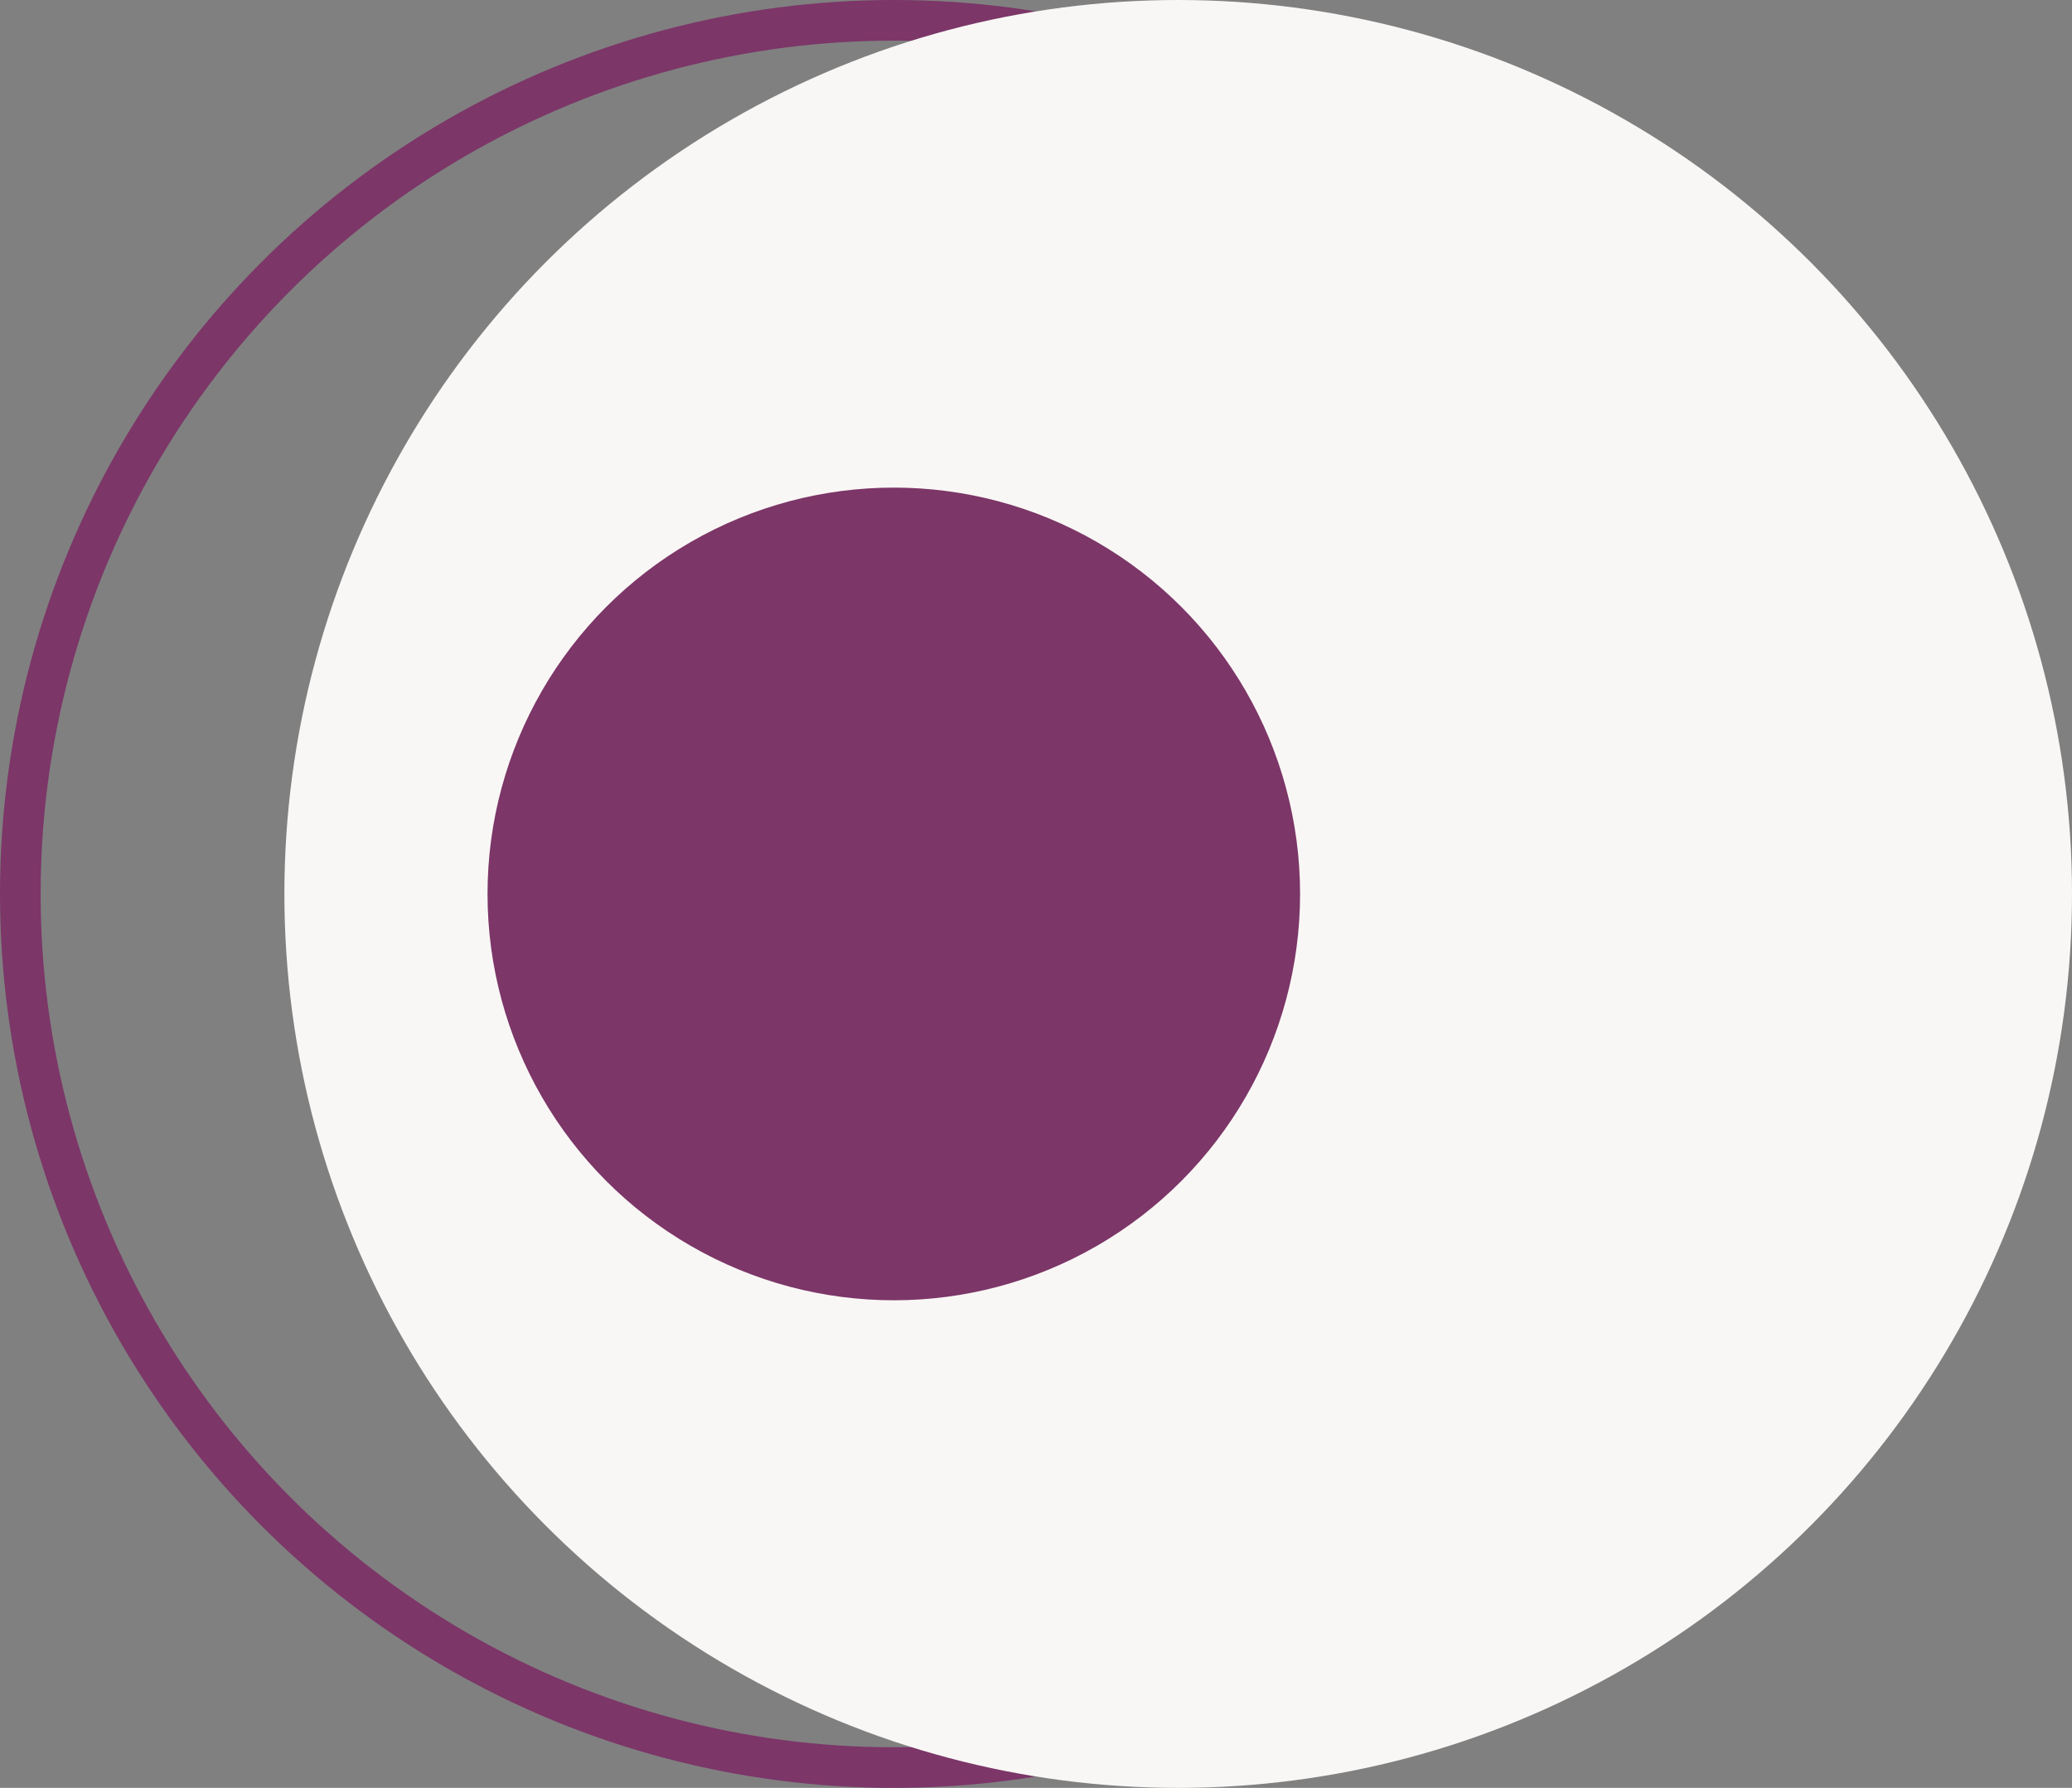
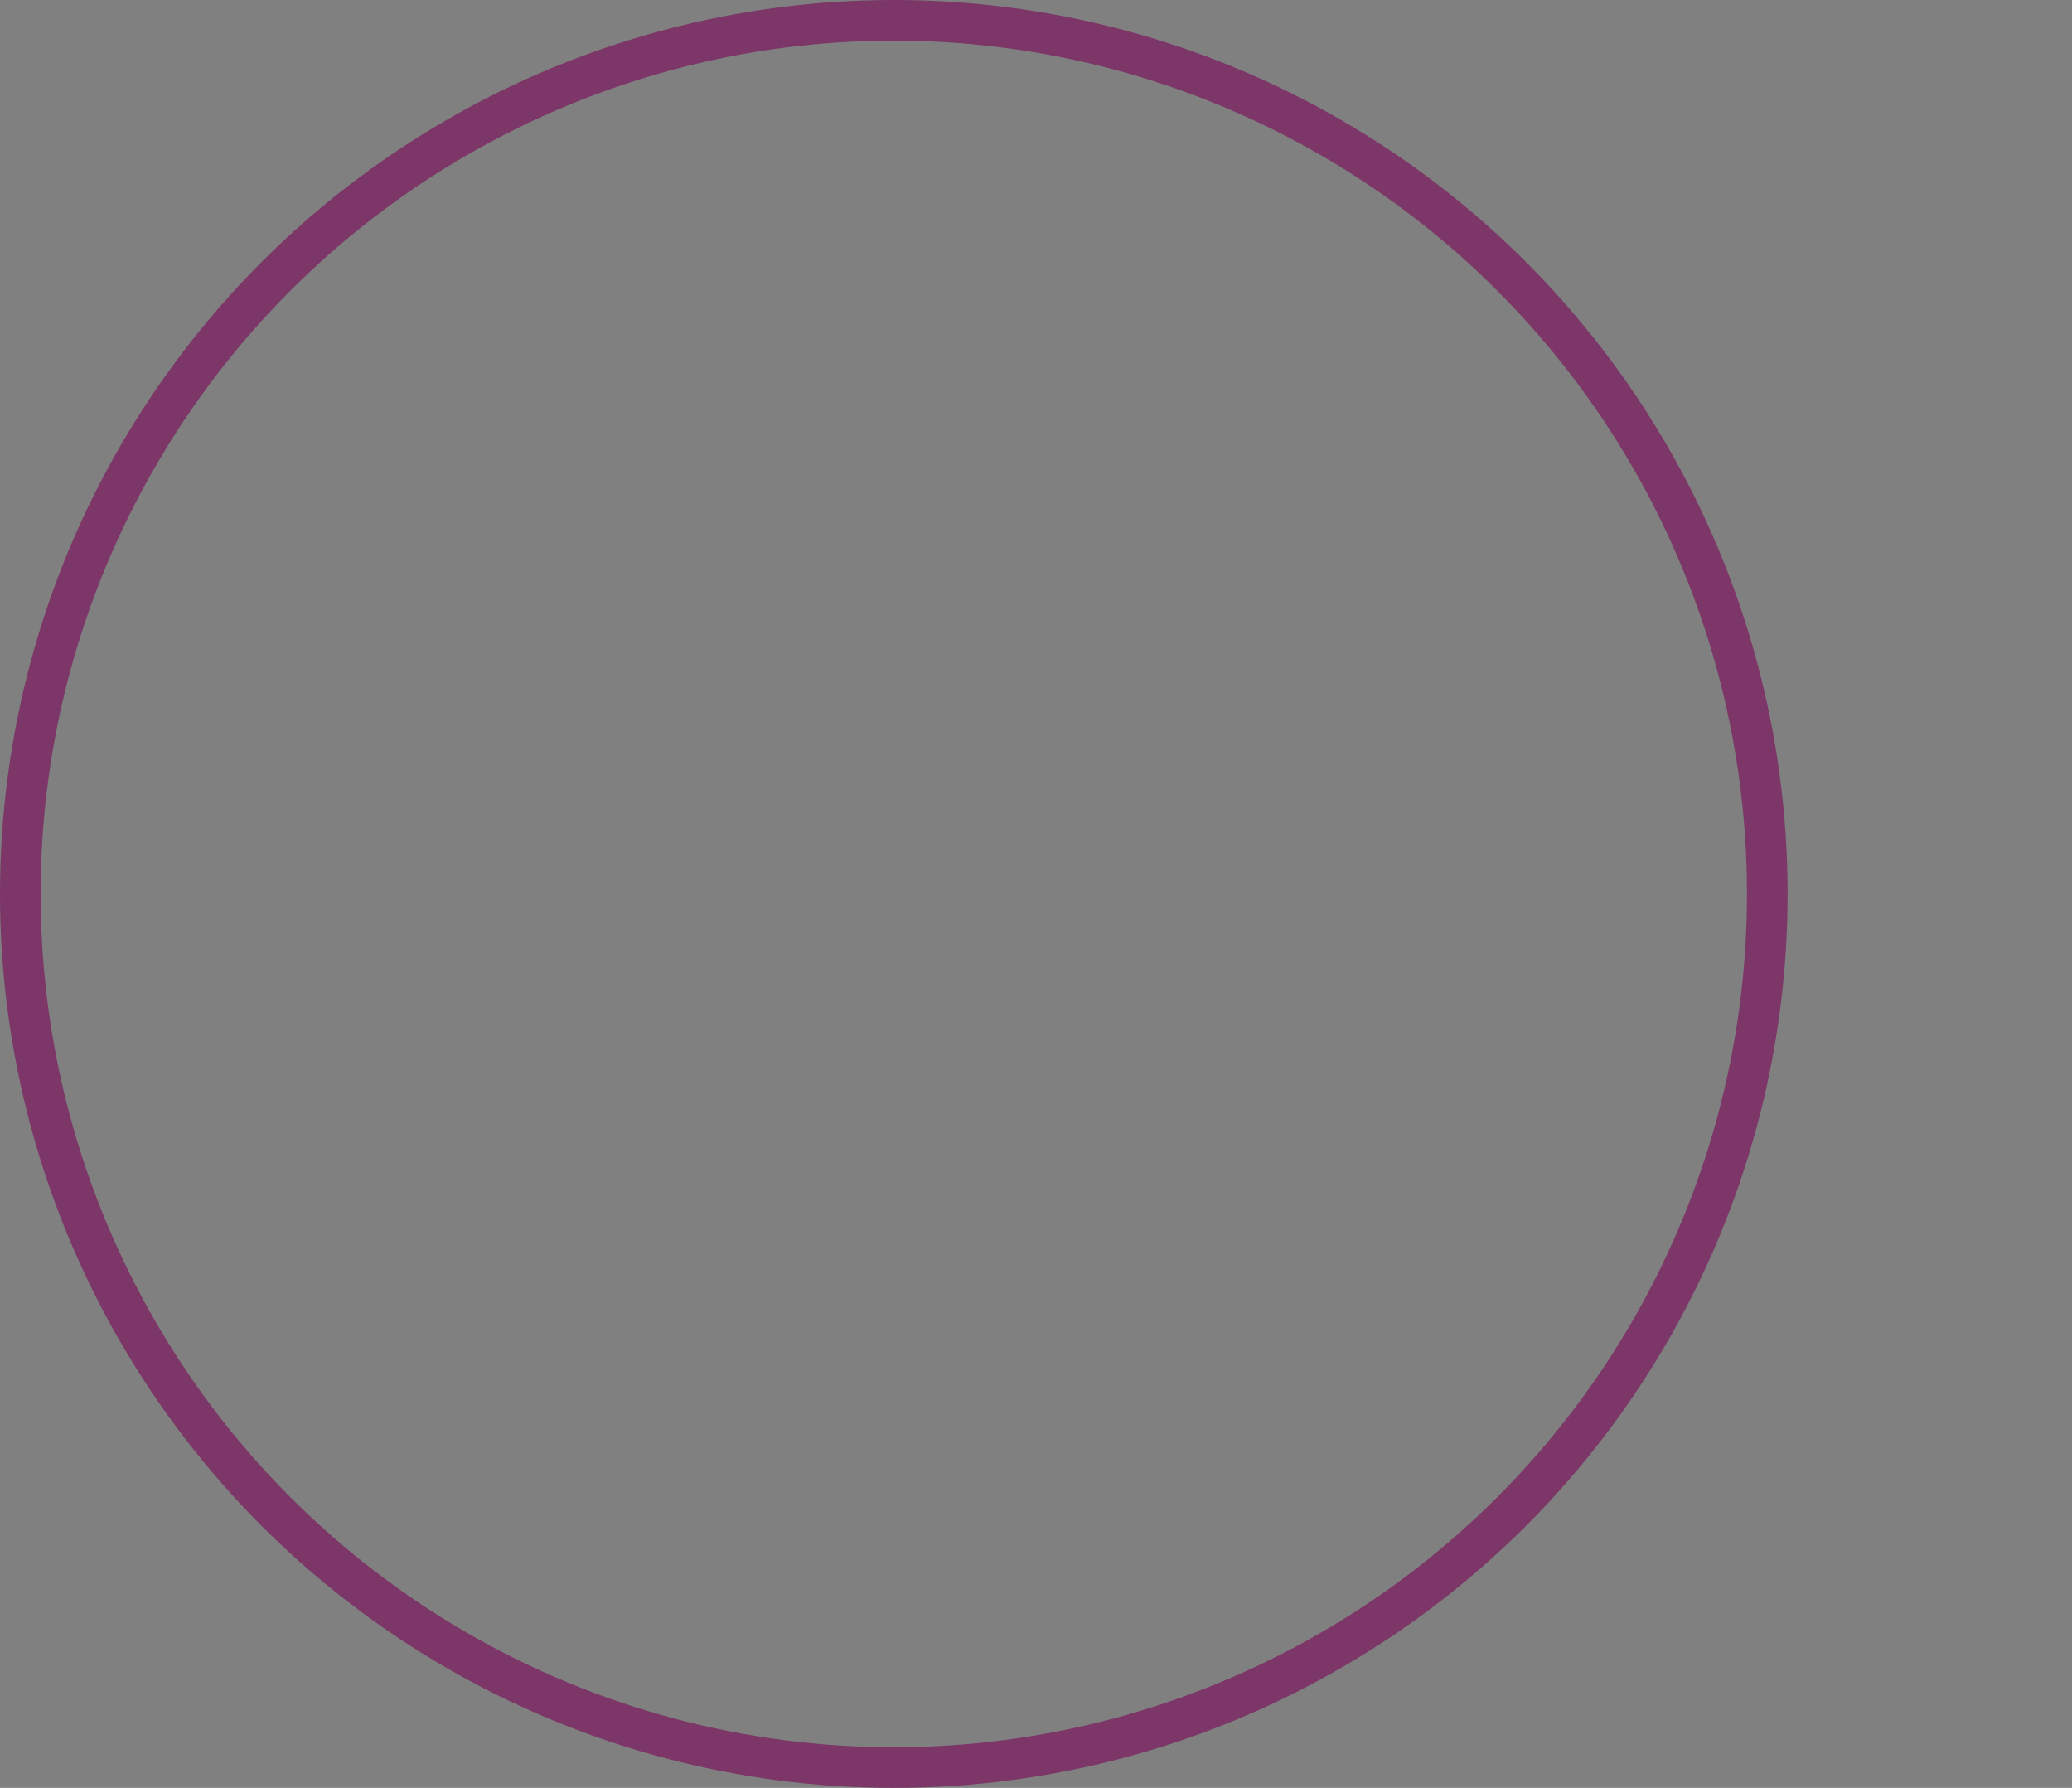
<svg xmlns="http://www.w3.org/2000/svg" width="51" height="44" viewBox="0 0 51 44" fill="none">
  <rect x="0" y="0" width="51" height="44" fill="#808080" stroke="none" />
  <circle cx="22" cy="22" r="21.5" stroke="#7C3668" />
-   <circle cx="29" cy="22" r="22" fill="#F9F7F5" />
-   <circle cx="22" cy="22" r="10" fill="#7C3668" />
</svg>